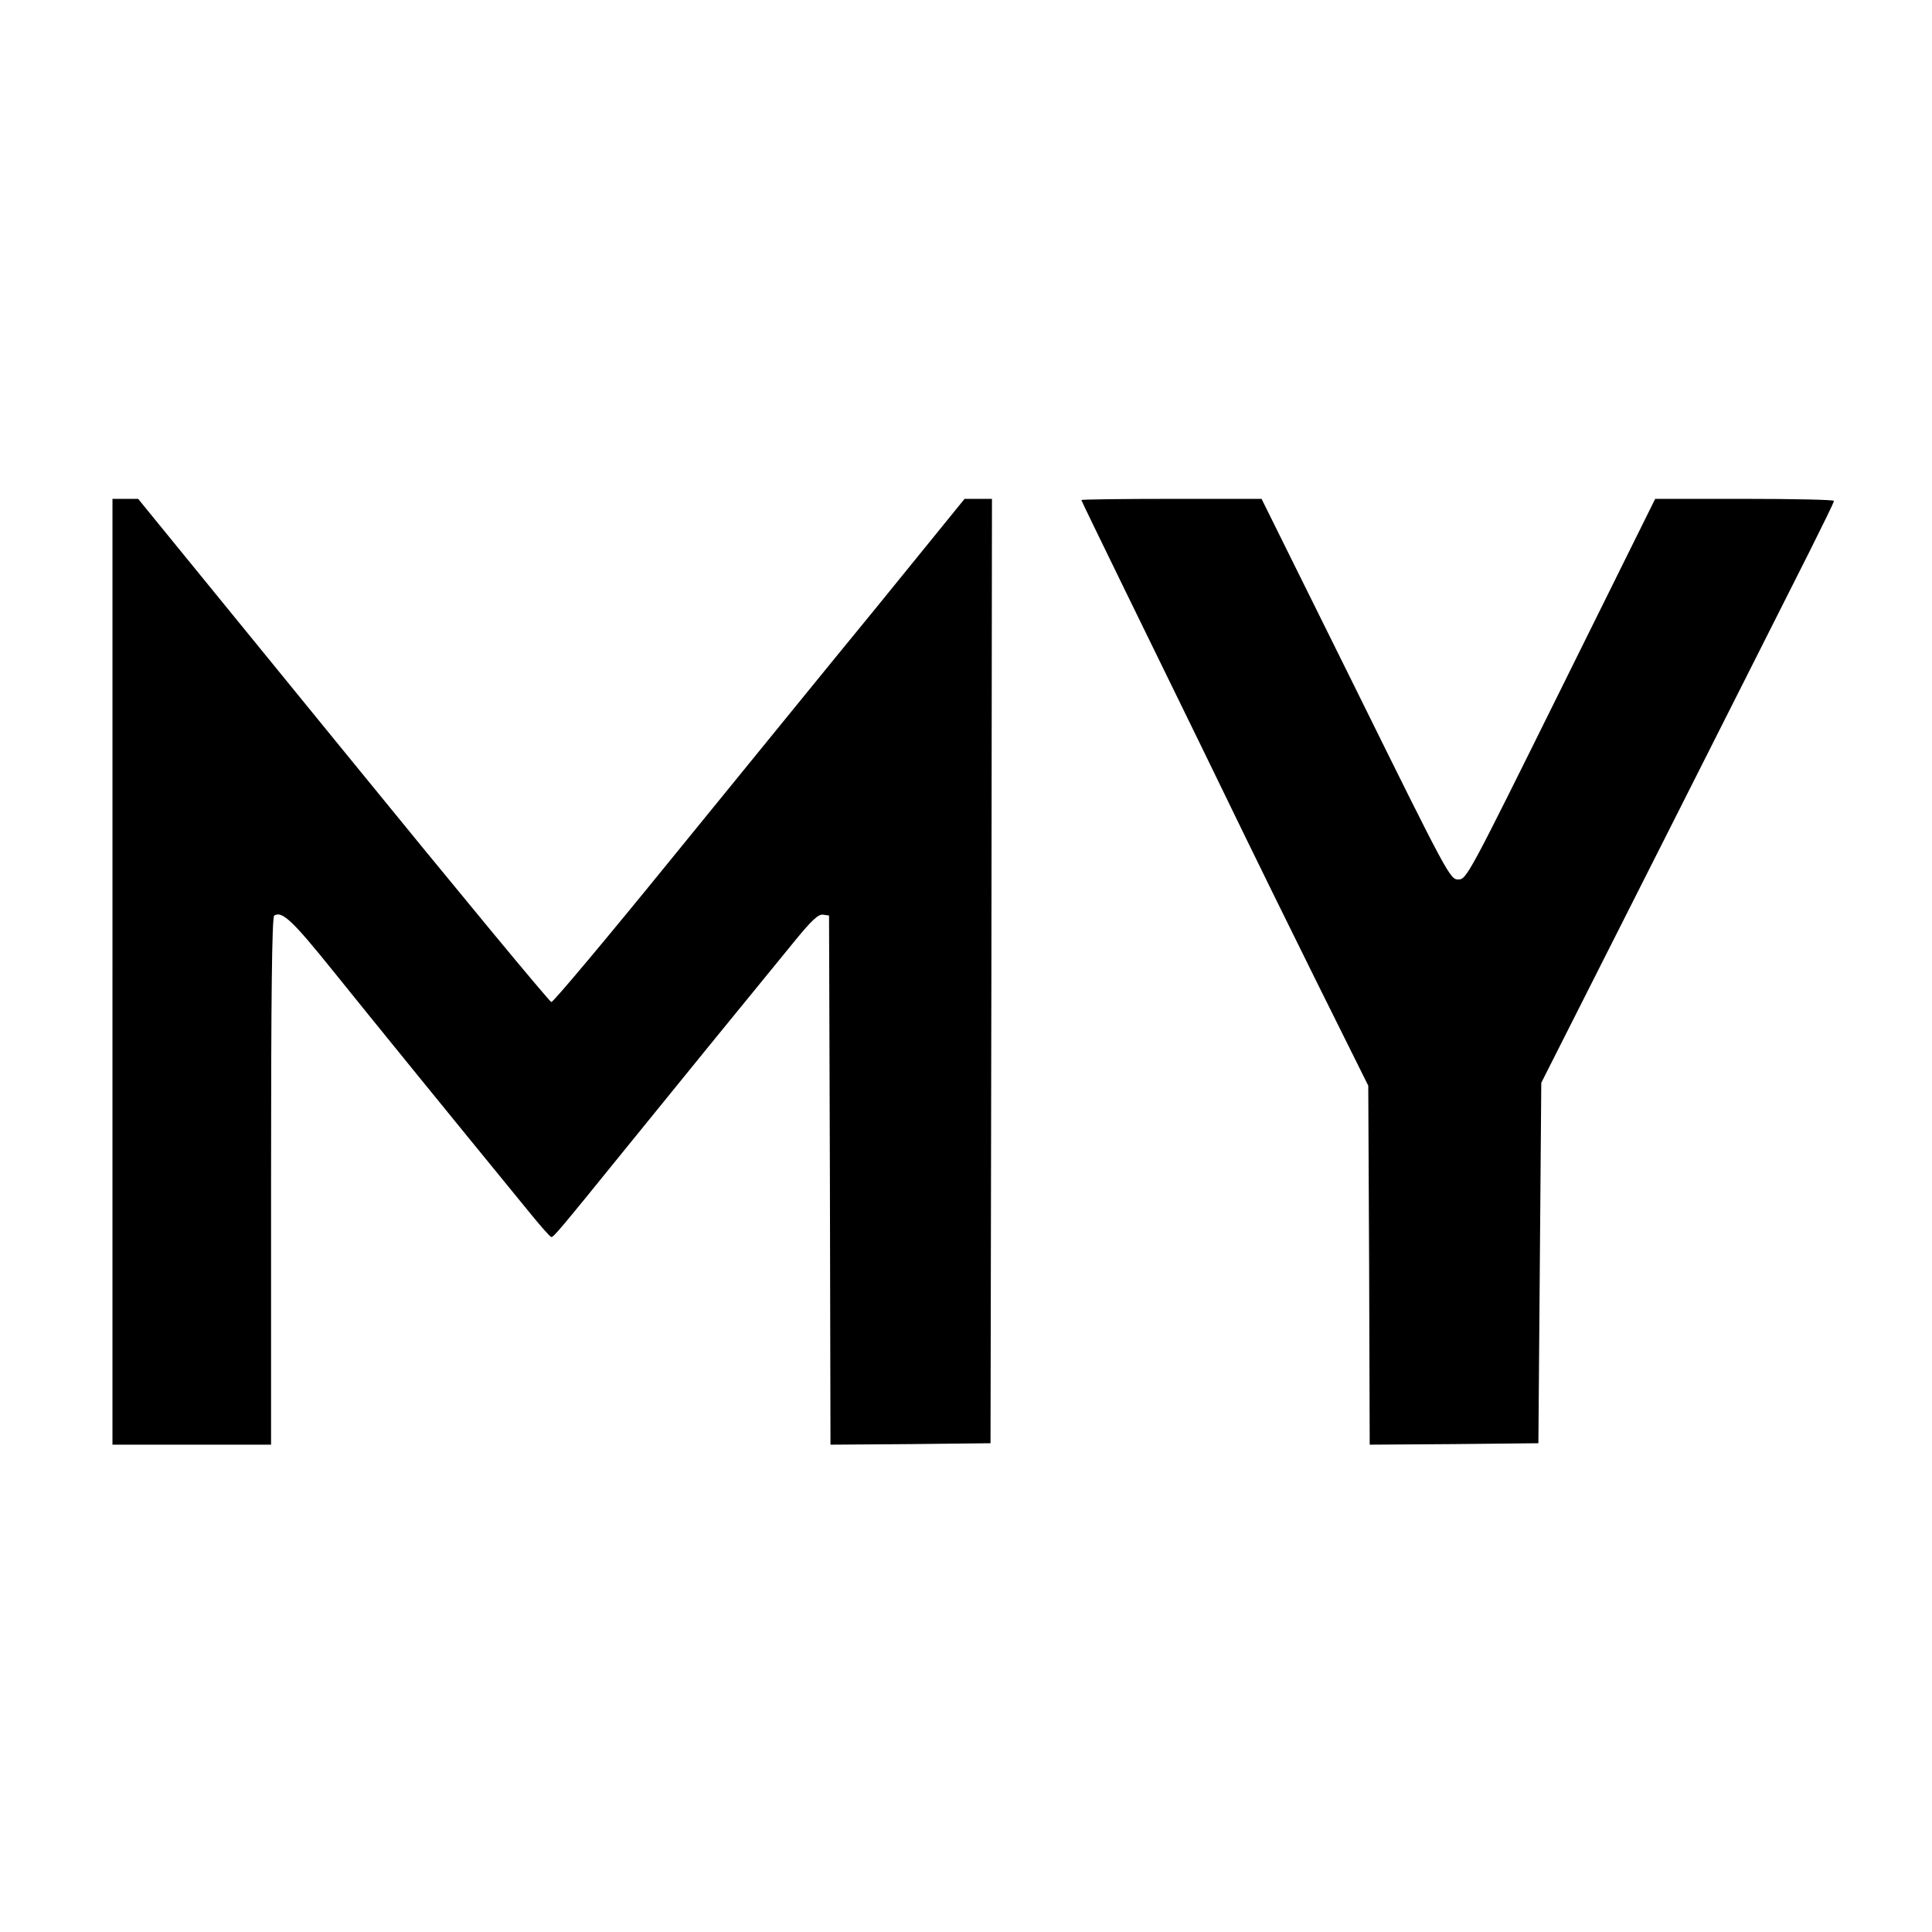
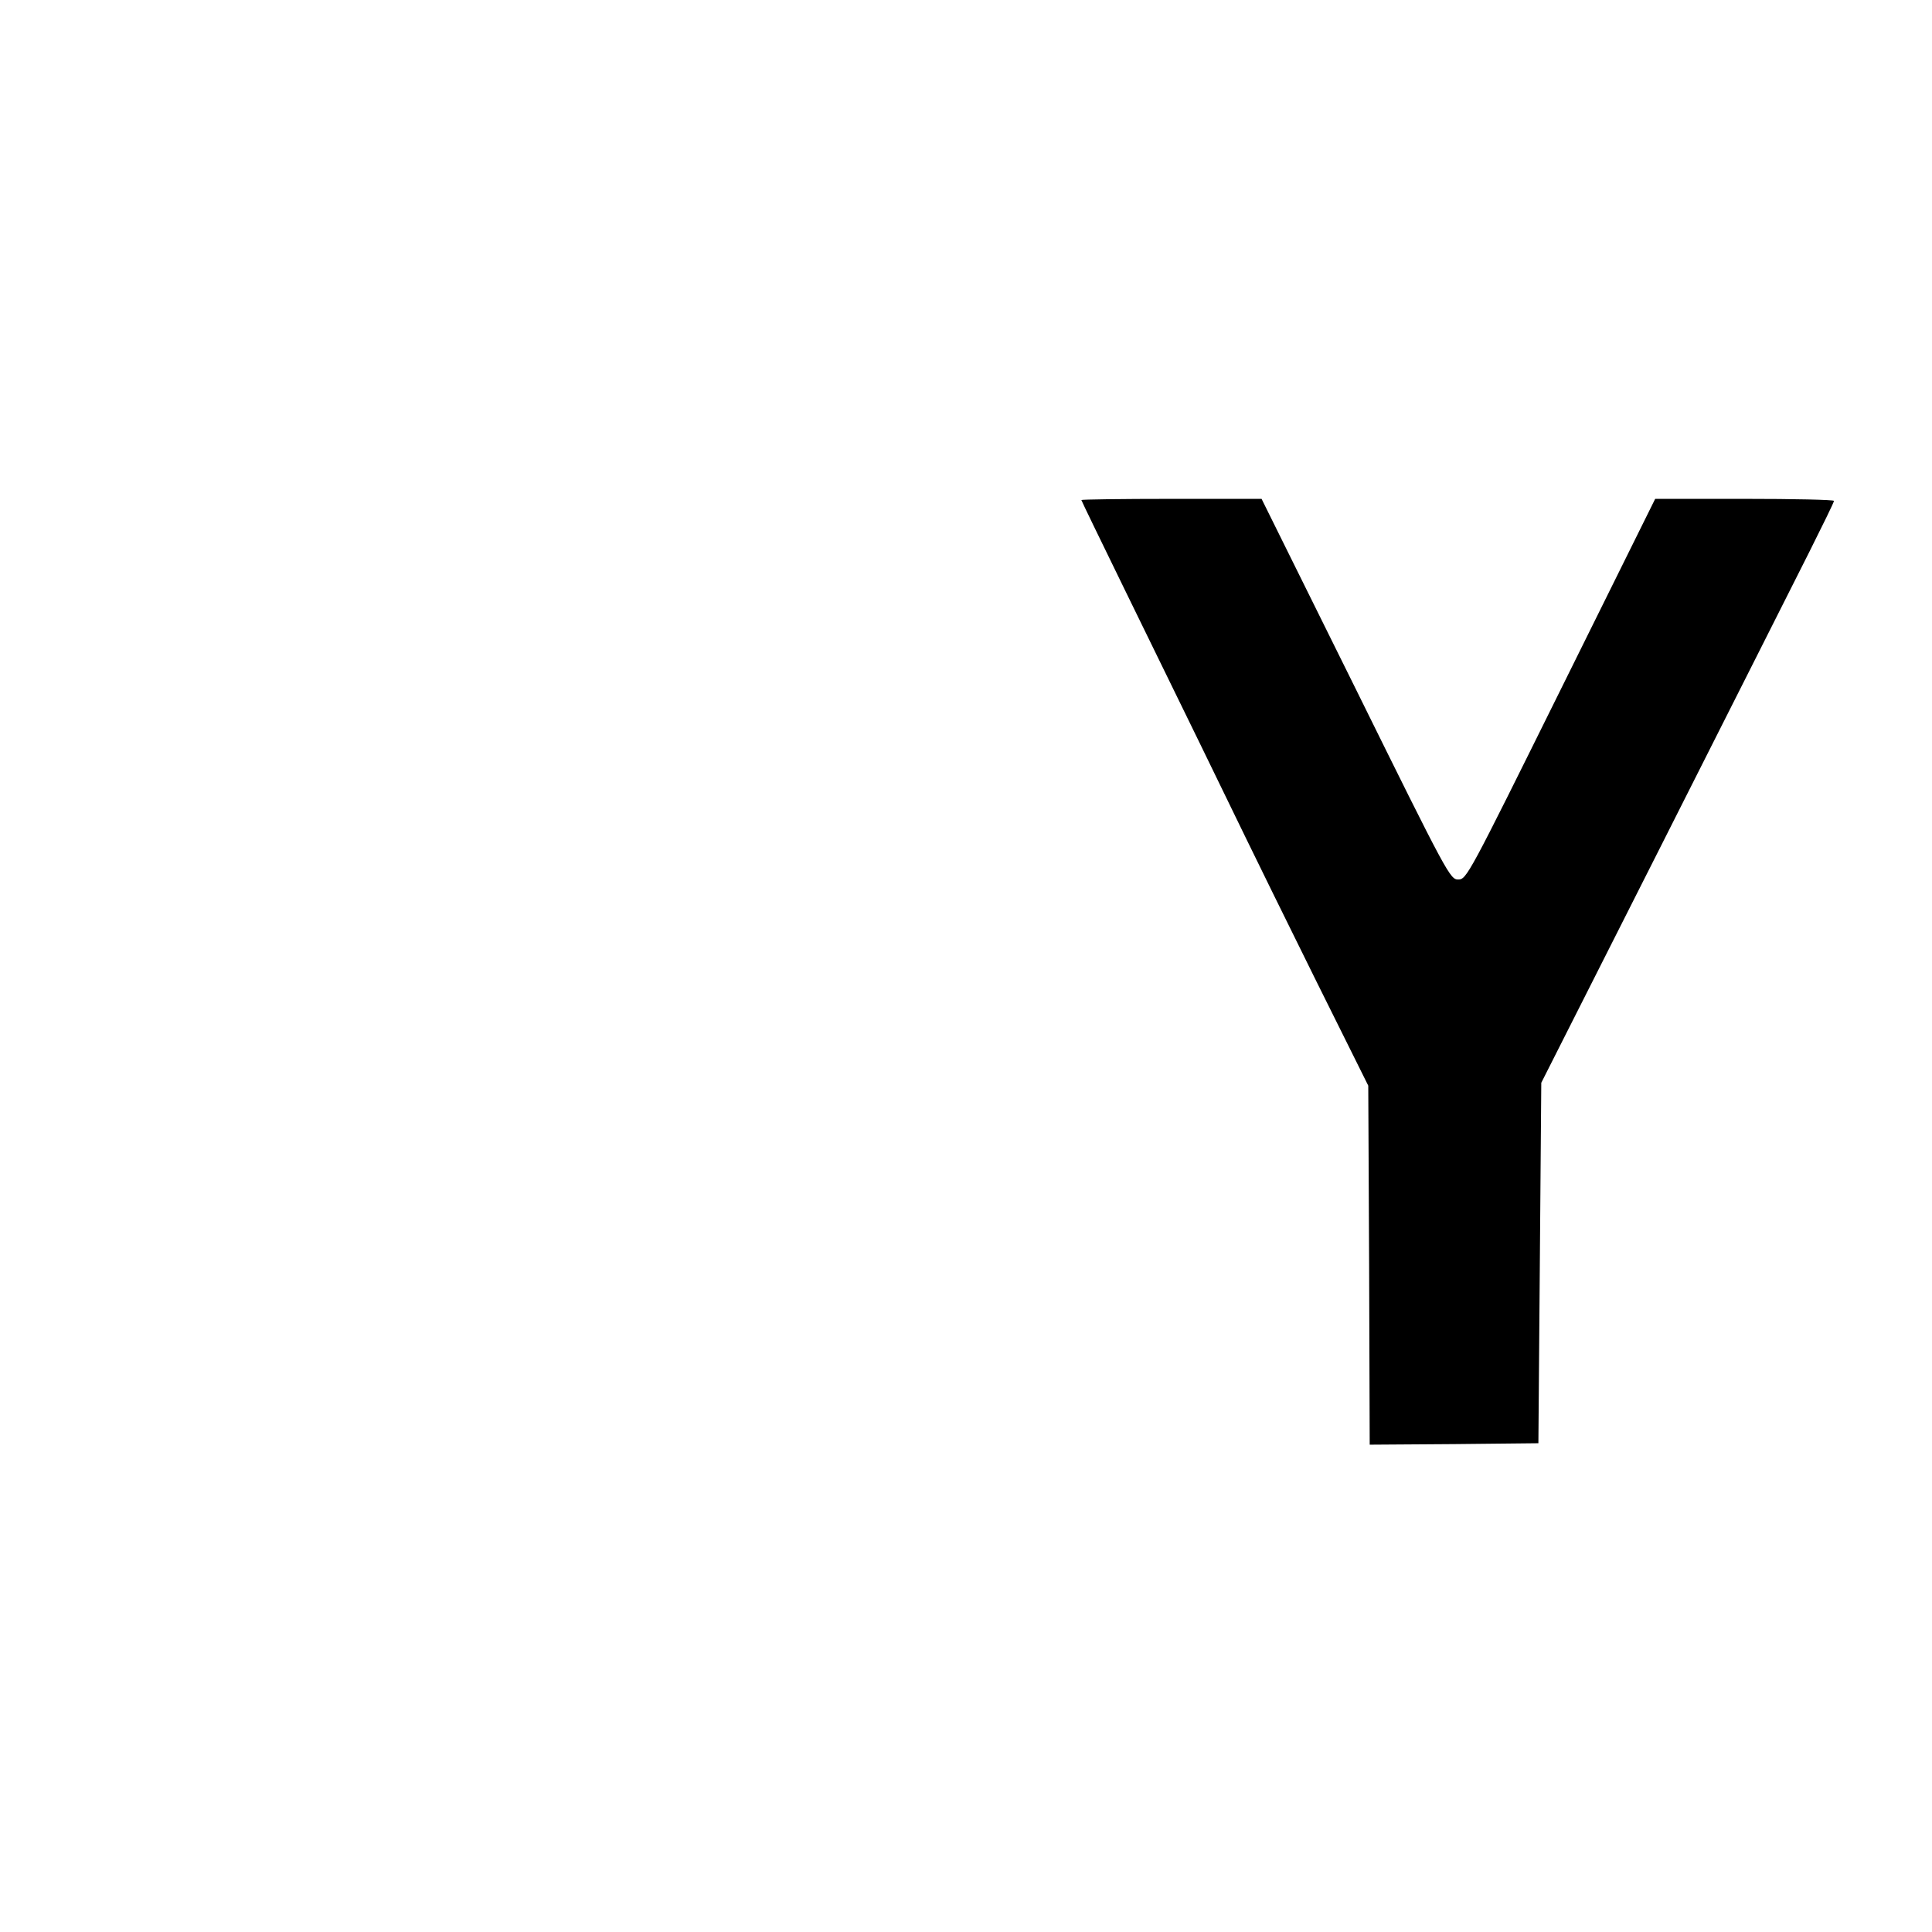
<svg xmlns="http://www.w3.org/2000/svg" version="1.0" width="670pt" height="670pt" viewBox="0 0 670 670" preserveAspectRatio="xMidYMid meet">
  <g transform="translate(0,670) scale(0.1,-0.1)" fill="#000000" stroke="none">
-     <path d="M390 3330 l0 -1640 275 0 275 0 0 914 c0 632 3 917 11 921 27 17 64 -18 204 -192 127 -158 383 -473 679 -835 39 -48 74 -88 78 -88 8 0 31 27 248 295 144 178 452 556 597 733 58 71 81 92 97 90 l21 -3 3 -918 2 -917 278 2 277 3 3 1638 2 1637 -47 0 -48 0 -307 -378 c-170 -207 -489 -600 -711 -872 -221 -272 -408 -495 -415 -495 -6 0 -331 393 -722 873 l-711 872 -45 0 -44 0 0 -1640z" />
    <path d="M3750 4966 c0 -2 68 -142 151 -312 203 -415 349 -714 419 -859 32 -66 140 -286 241 -490 l184 -370 3 -623 2 -622 293 2 292 3 5 625 5 625 422 835 c232 459 460 912 507 1005 47 94 86 173 86 178 0 4 -140 7 -310 7 l-310 0 -327 -660 c-320 -646 -327 -660 -356 -660 -28 0 -36 14 -355 660 l-327 660 -312 0 c-172 0 -313 -2 -313 -4z" />
  </g>
</svg>